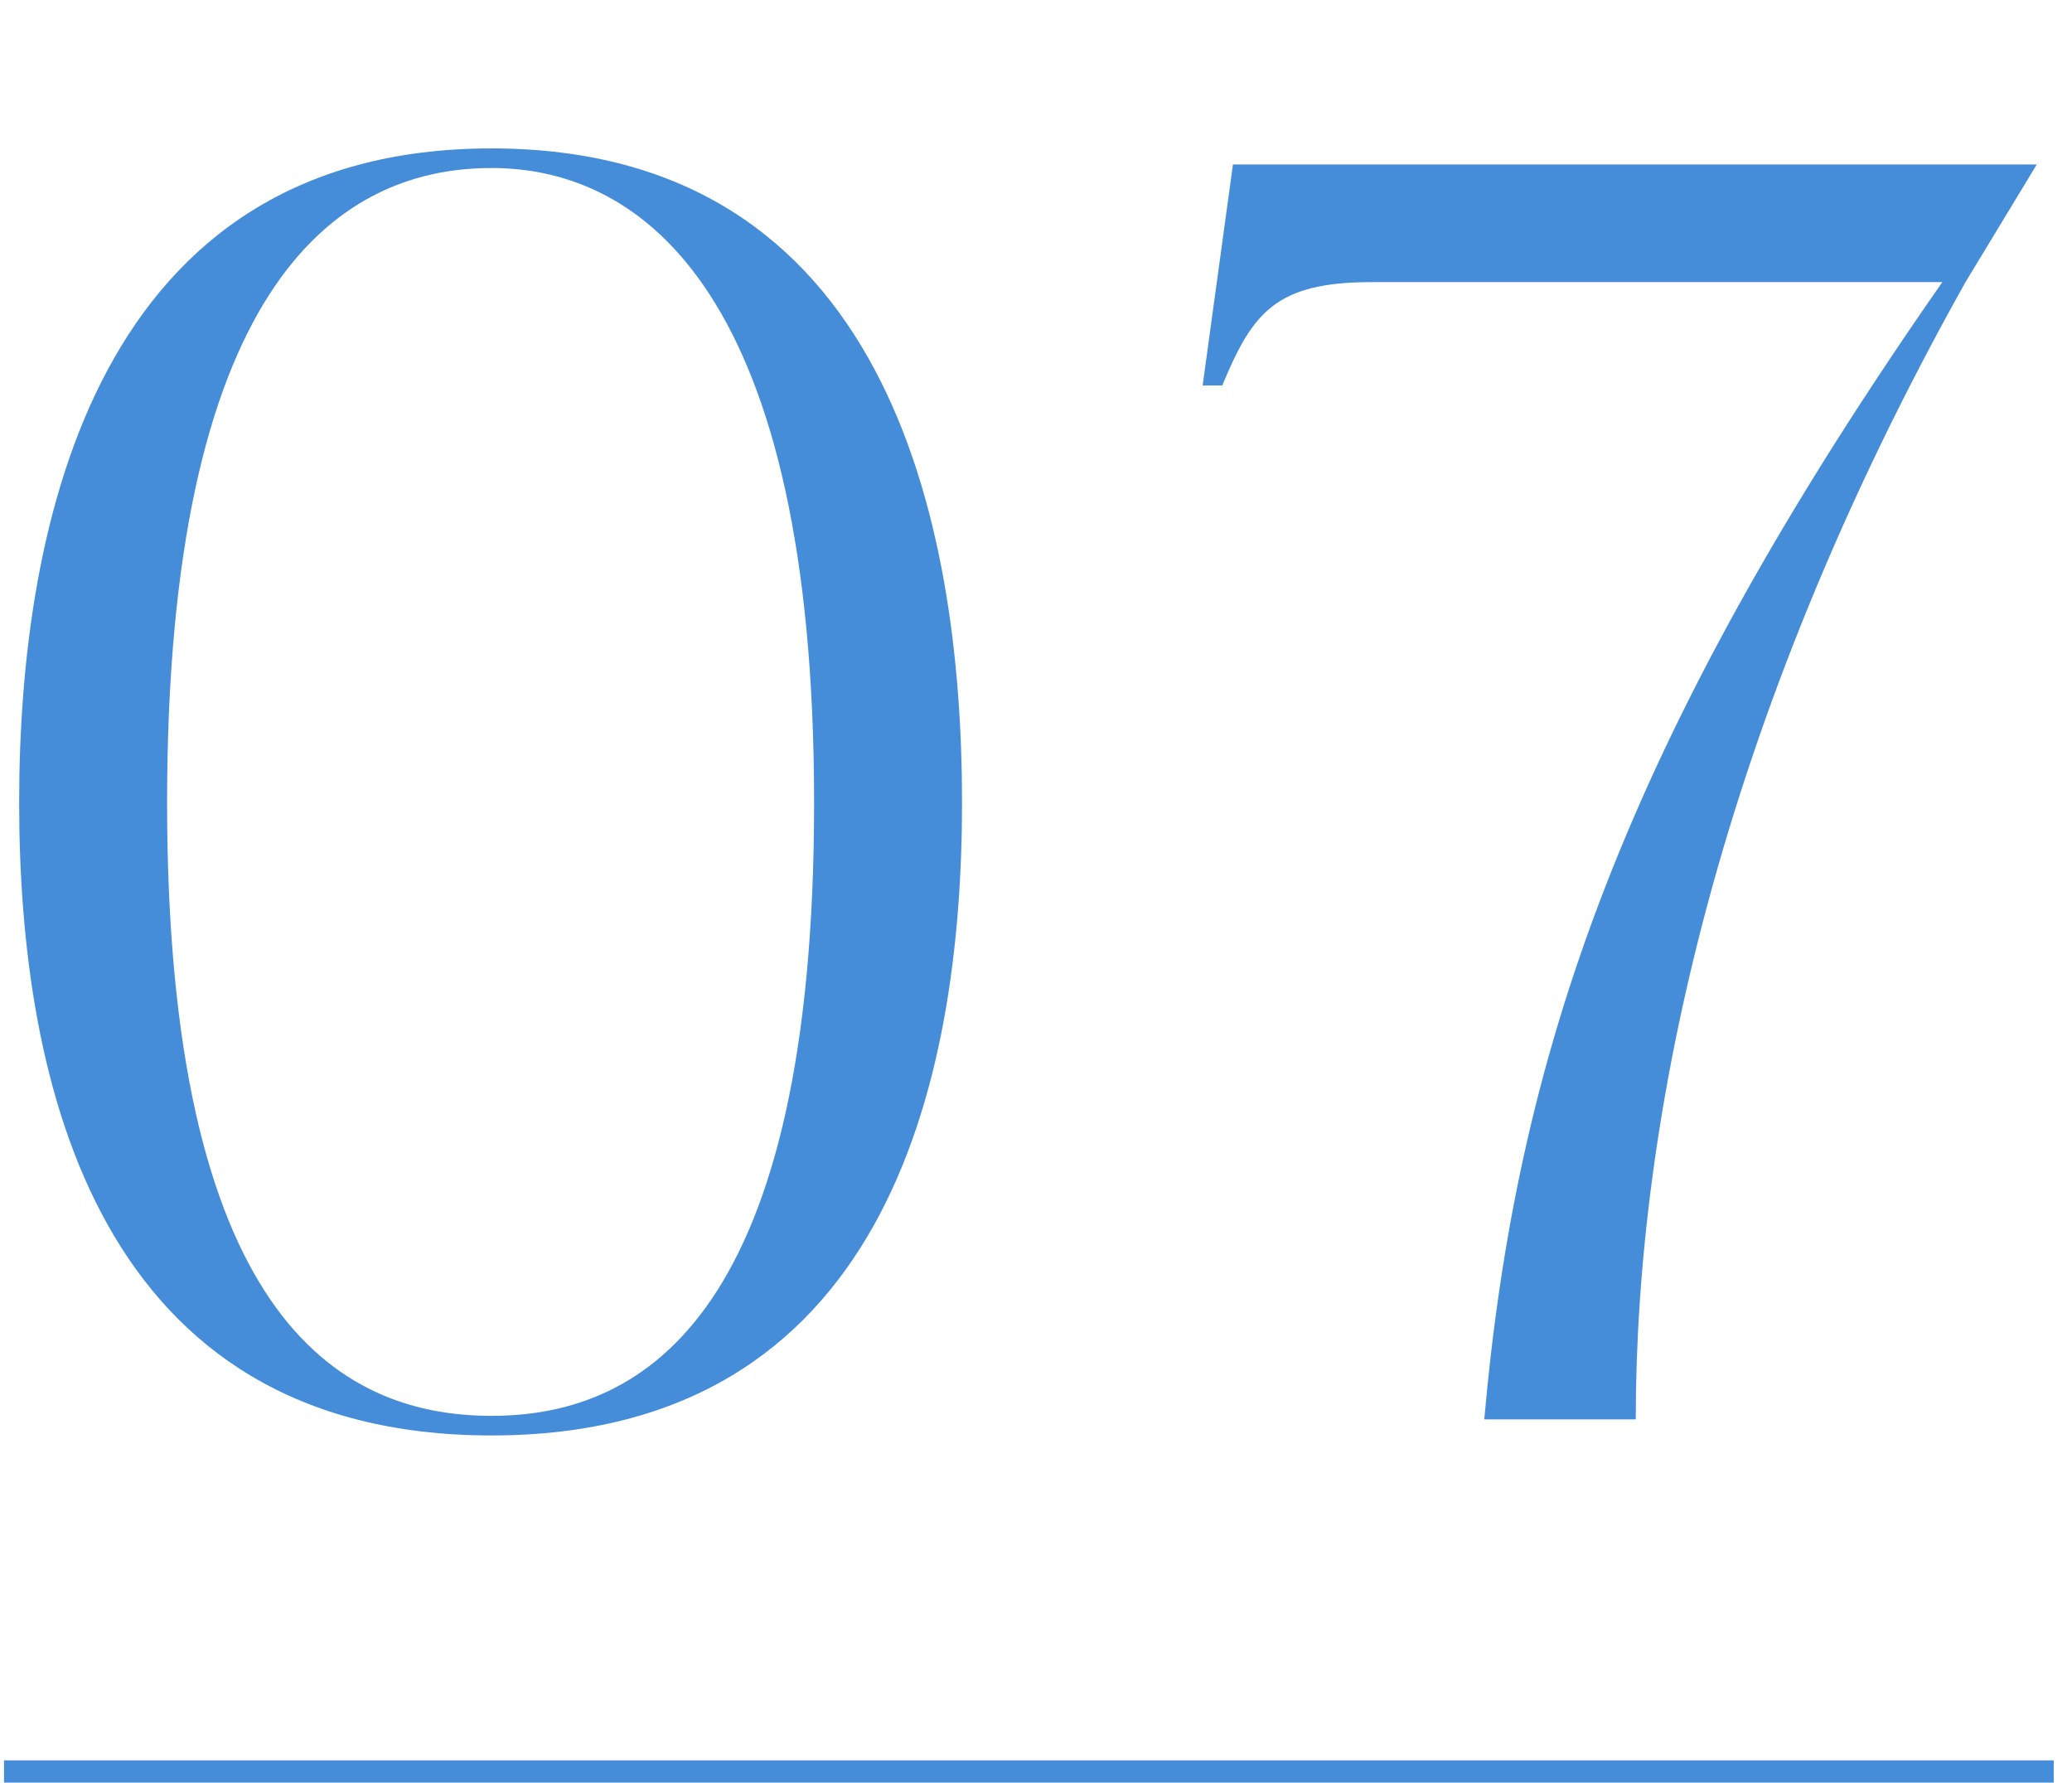
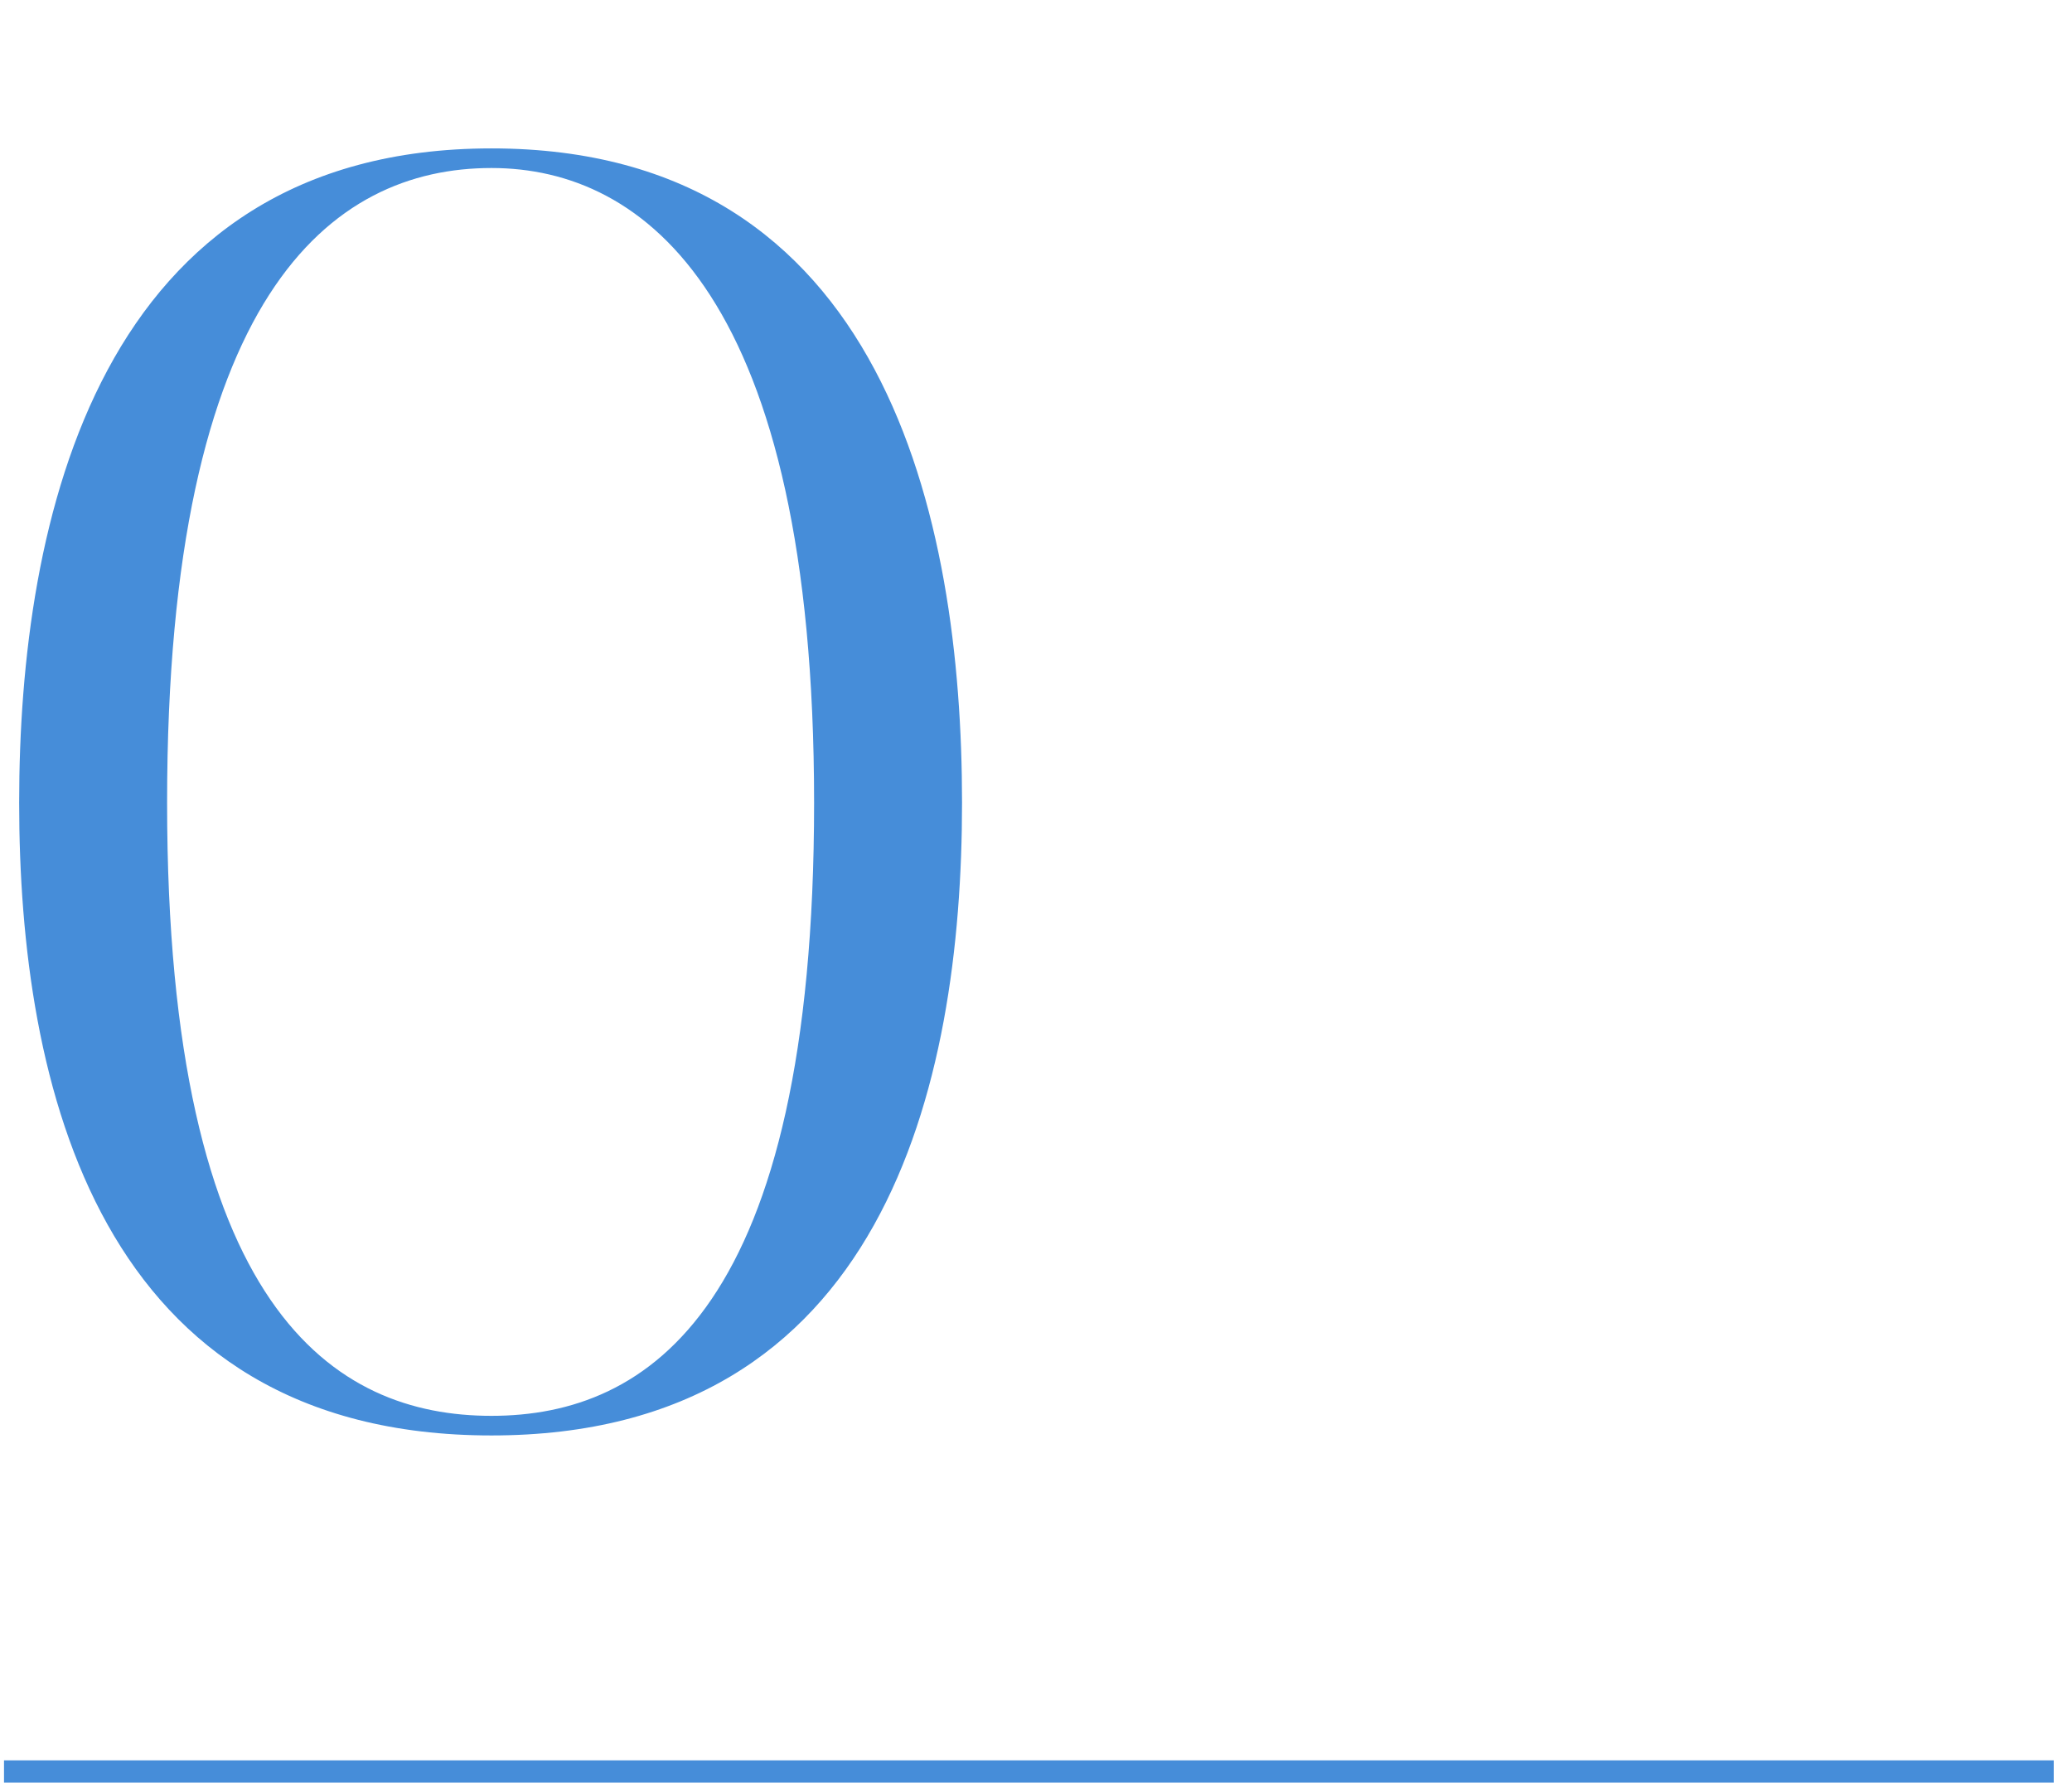
<svg xmlns="http://www.w3.org/2000/svg" id="_レイヤー_2" data-name="レイヤー 2" viewBox="0 0 93 80">
  <defs>
    <style>
      .cls-1, .cls-2 {
        fill: none;
      }

      .cls-3 {
        fill: #468dd9;
      }

      .cls-2 {
        stroke: #468dd9;
        stroke-miterlimit: 10;
      }
    </style>
  </defs>
  <g id="contents">
    <rect class="cls-1" width="93" height="80" />
    <g>
      <g>
        <path class="cls-3" d="m22.06,64.42C4.38,64.42.86,48.66.86,36.02S4.38,6.66,22.06,6.66s21.12,16.64,21.12,29.36-3.52,28.4-21.12,28.4Zm0-56.88c-7.2,0-14.56,5.68-14.56,28.48s7.52,27.52,14.56,27.52,14.48-4.8,14.48-27.52S28.94,7.54,22.06,7.54Z" />
-         <path class="cls-3" d="m91.42,7.38l-3.2,5.28c-11.12,19.84-14.8,37.52-14.8,51.04h-6.8c1.44-16.24,6.16-30.4,20.56-51.04h-25.6c-4.32,0-5.36,1.36-6.72,4.64h-.88l1.36-9.92h36.08Z" />
      </g>
      <line class="cls-2" x1=".18" y1="79.5" x2="92.18" y2="79.5" />
    </g>
  </g>
</svg>